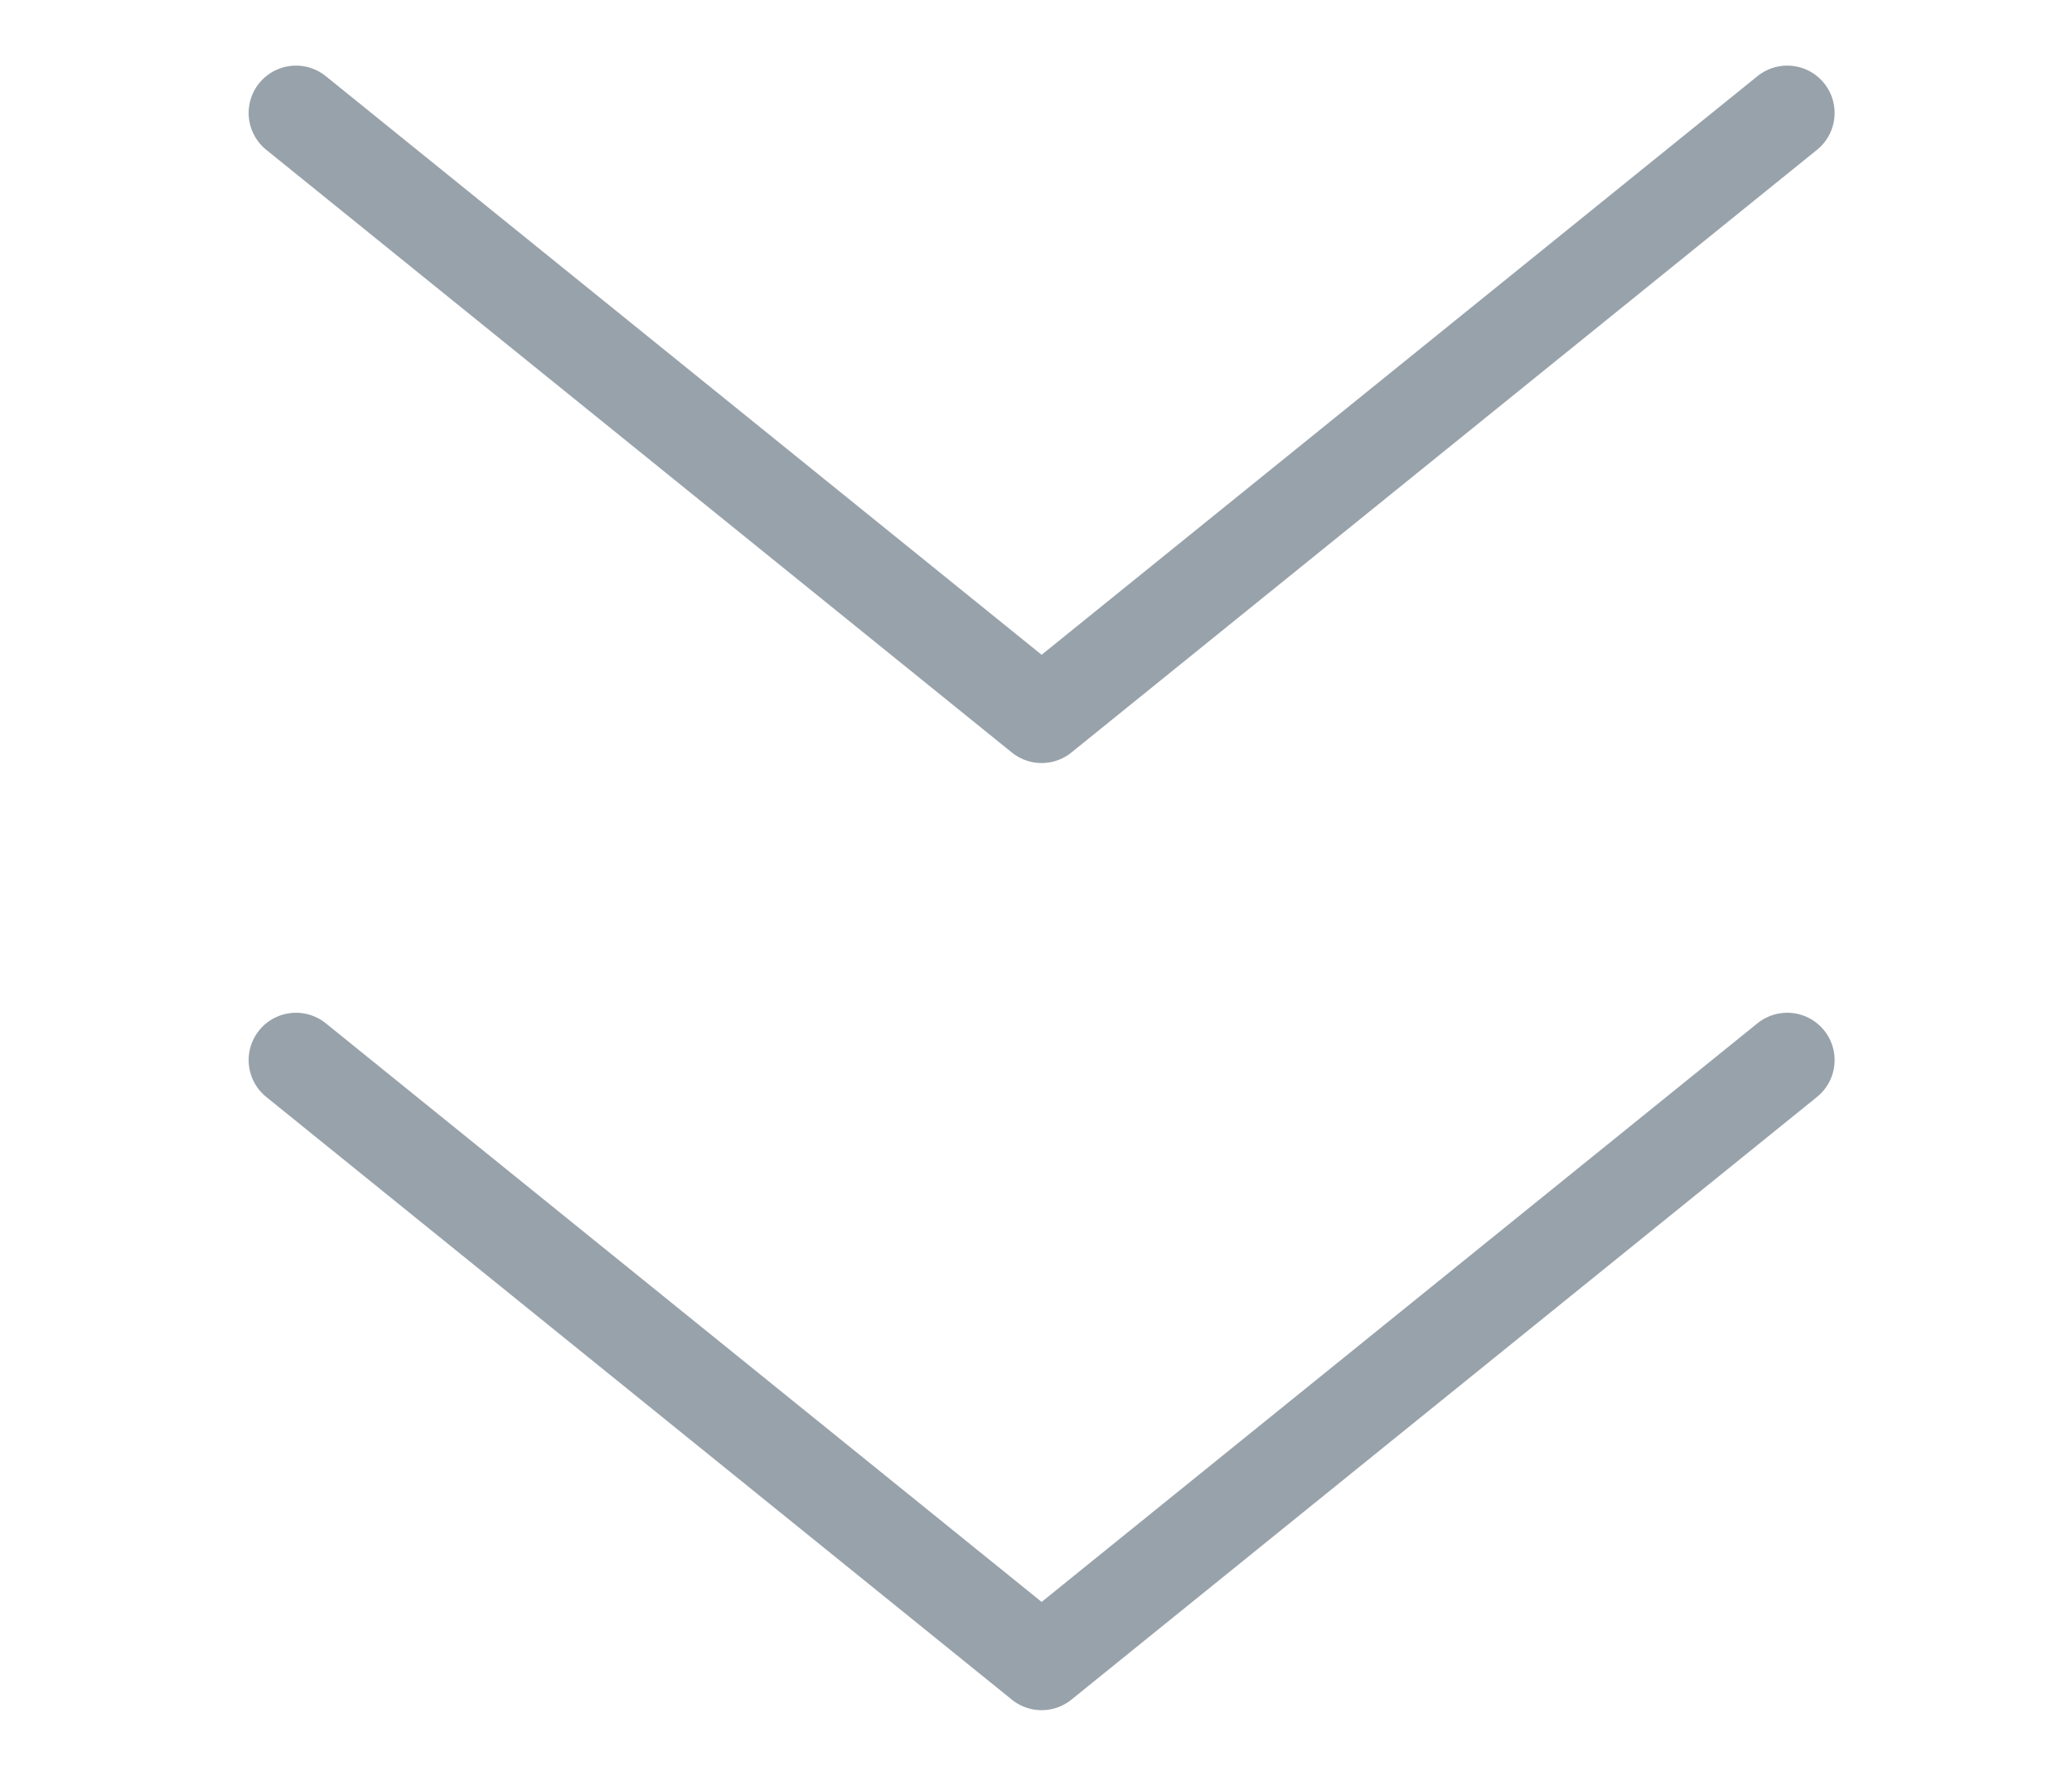
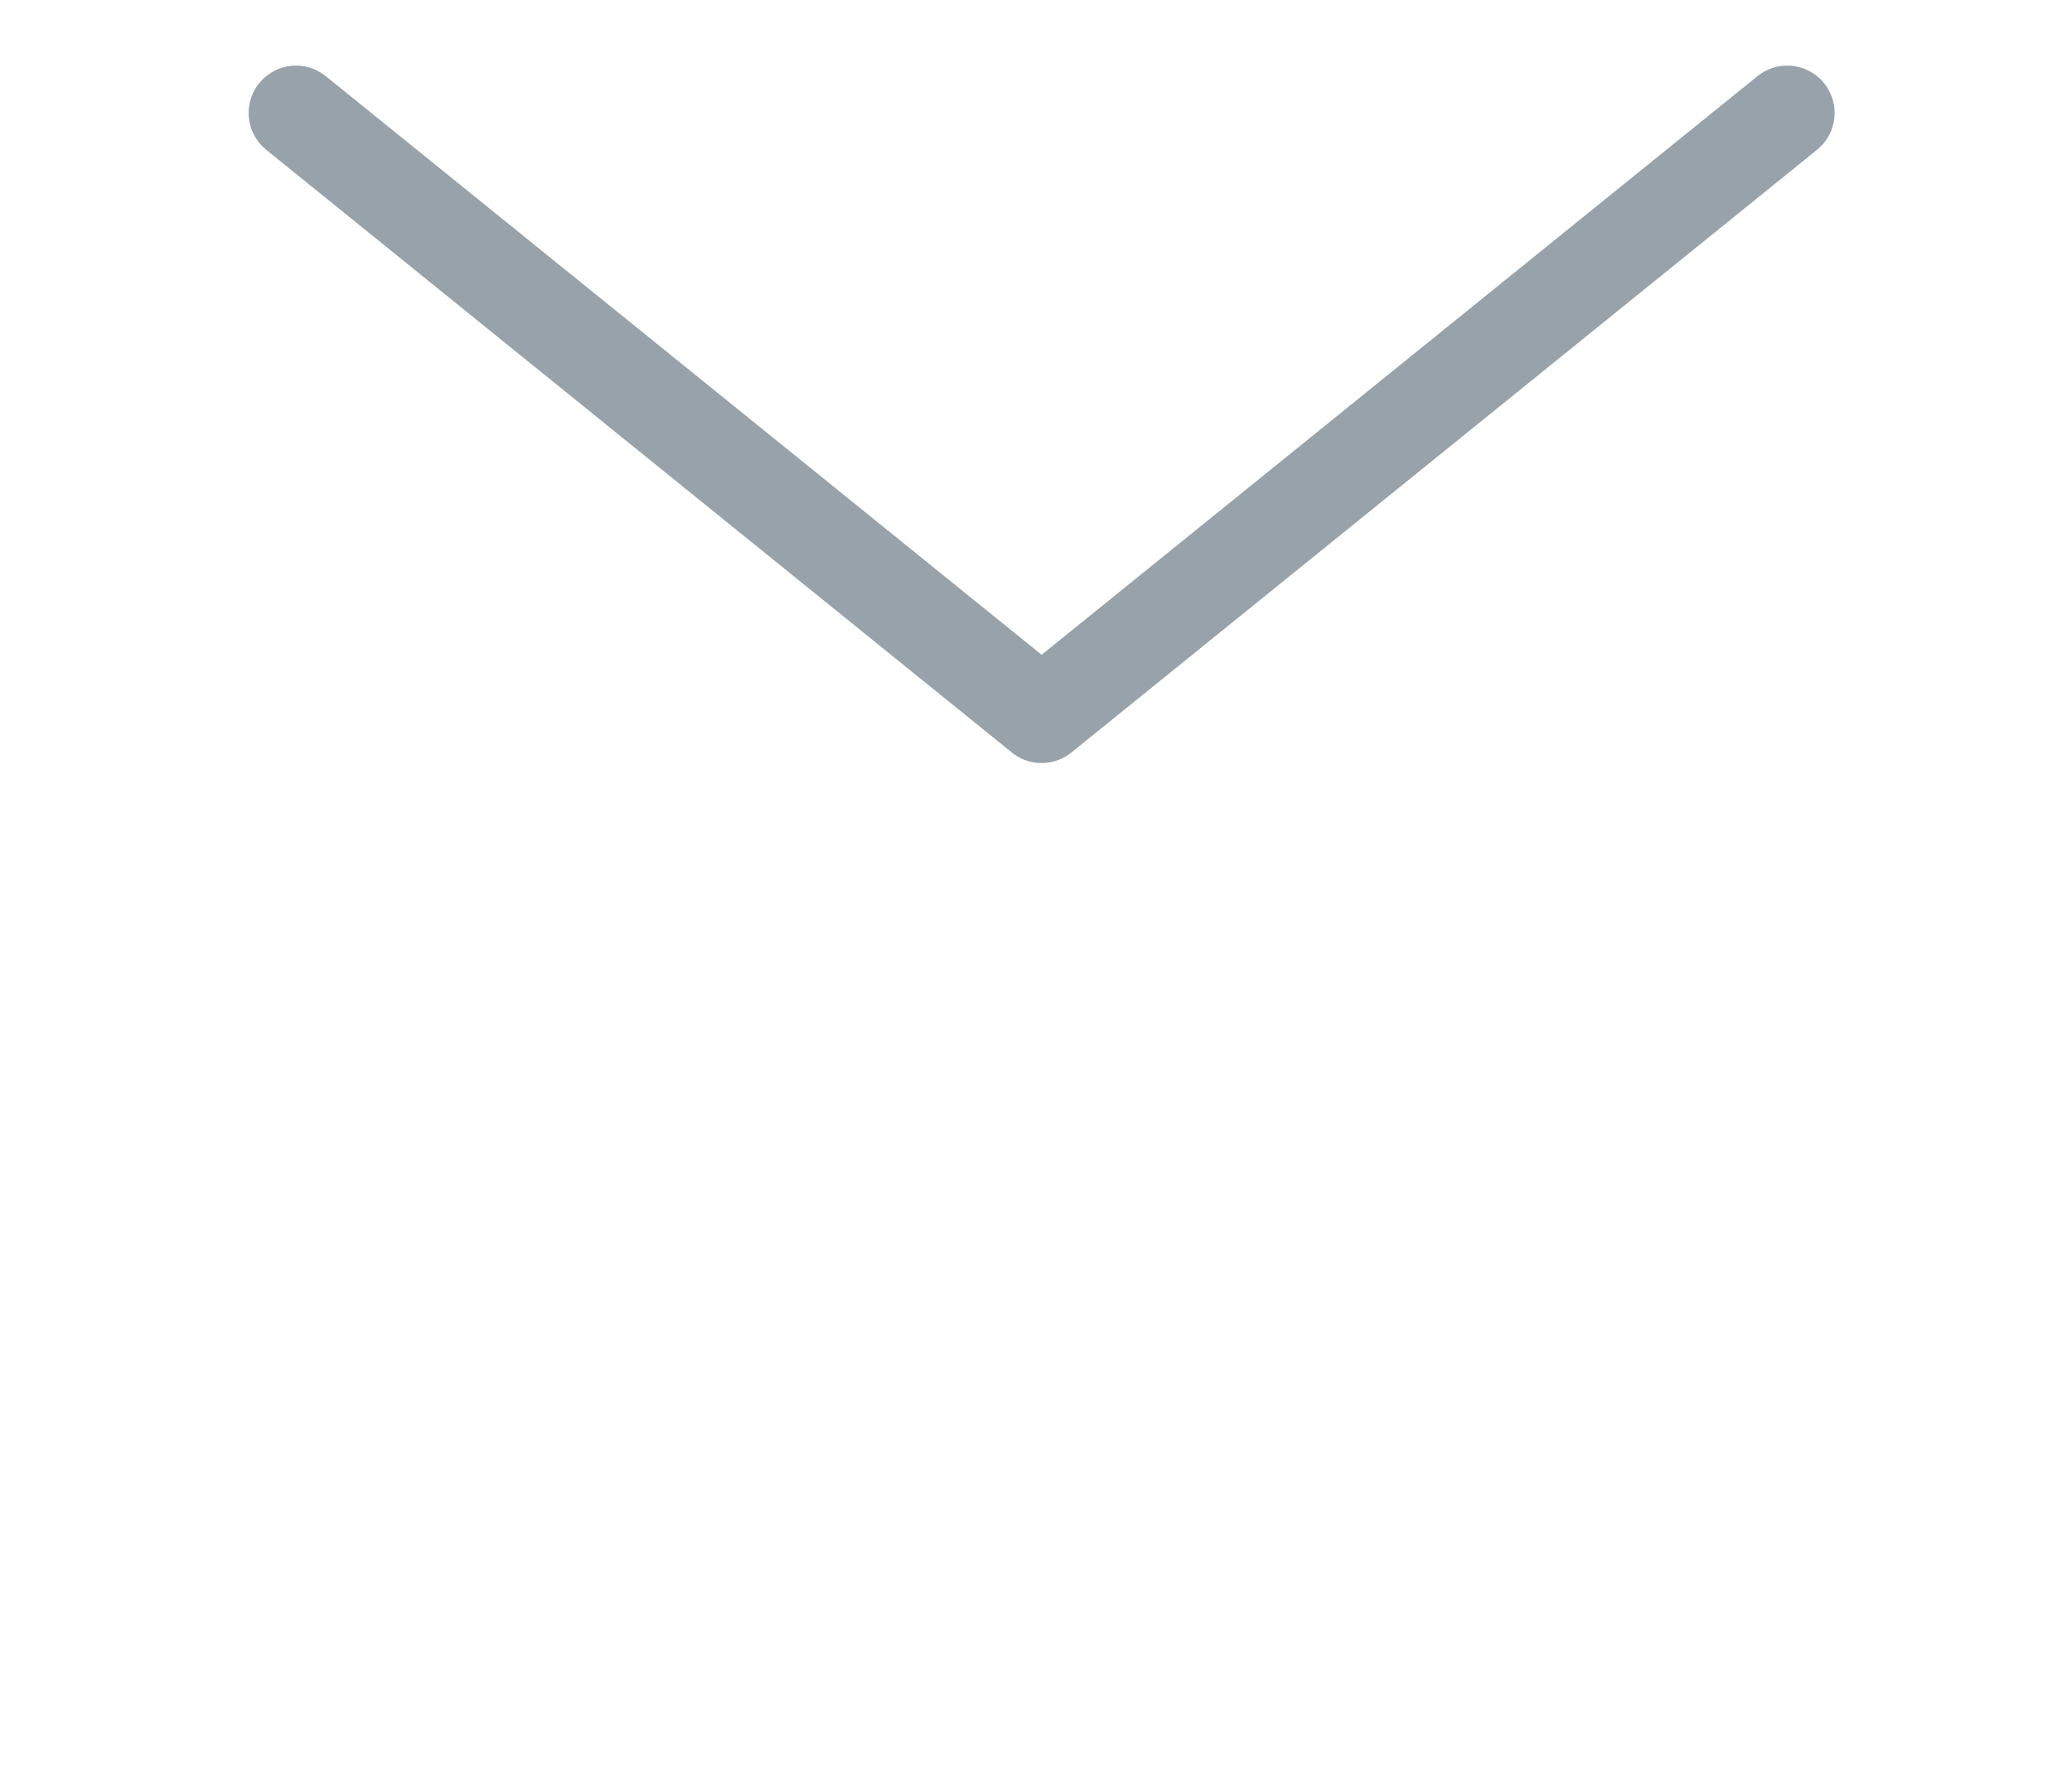
<svg xmlns="http://www.w3.org/2000/svg" width="21px" height="18px" viewBox="0 0 21 18" version="1.1">
  <title>3 箭头</title>
  <g id="（阿语）指纹解锁不灵敏" stroke="none" stroke-width="1" fill="none" fill-rule="evenodd">
    <g id="（阿语）手机指纹解锁不灵敏" transform="translate(-176, -267)">
      <g id="3-箭头" transform="translate(176.557, 267)">
        <rect id="矩形" x="0" y="0" width="20" height="18" />
        <g id="编组-2" transform="translate(2.443, 1.145)" stroke="#98A2AA" stroke-linecap="round" stroke-linejoin="round" stroke-width="0.96">
-           <polyline id="路径备份" points="15.114 9.6 7.557 15.709 2.29785815e-13 9.6" />
          <polyline id="路径备份-2" points="15.114 0 7.557 6.109 2.41213934e-15 0" />
        </g>
      </g>
    </g>
  </g>
</svg>